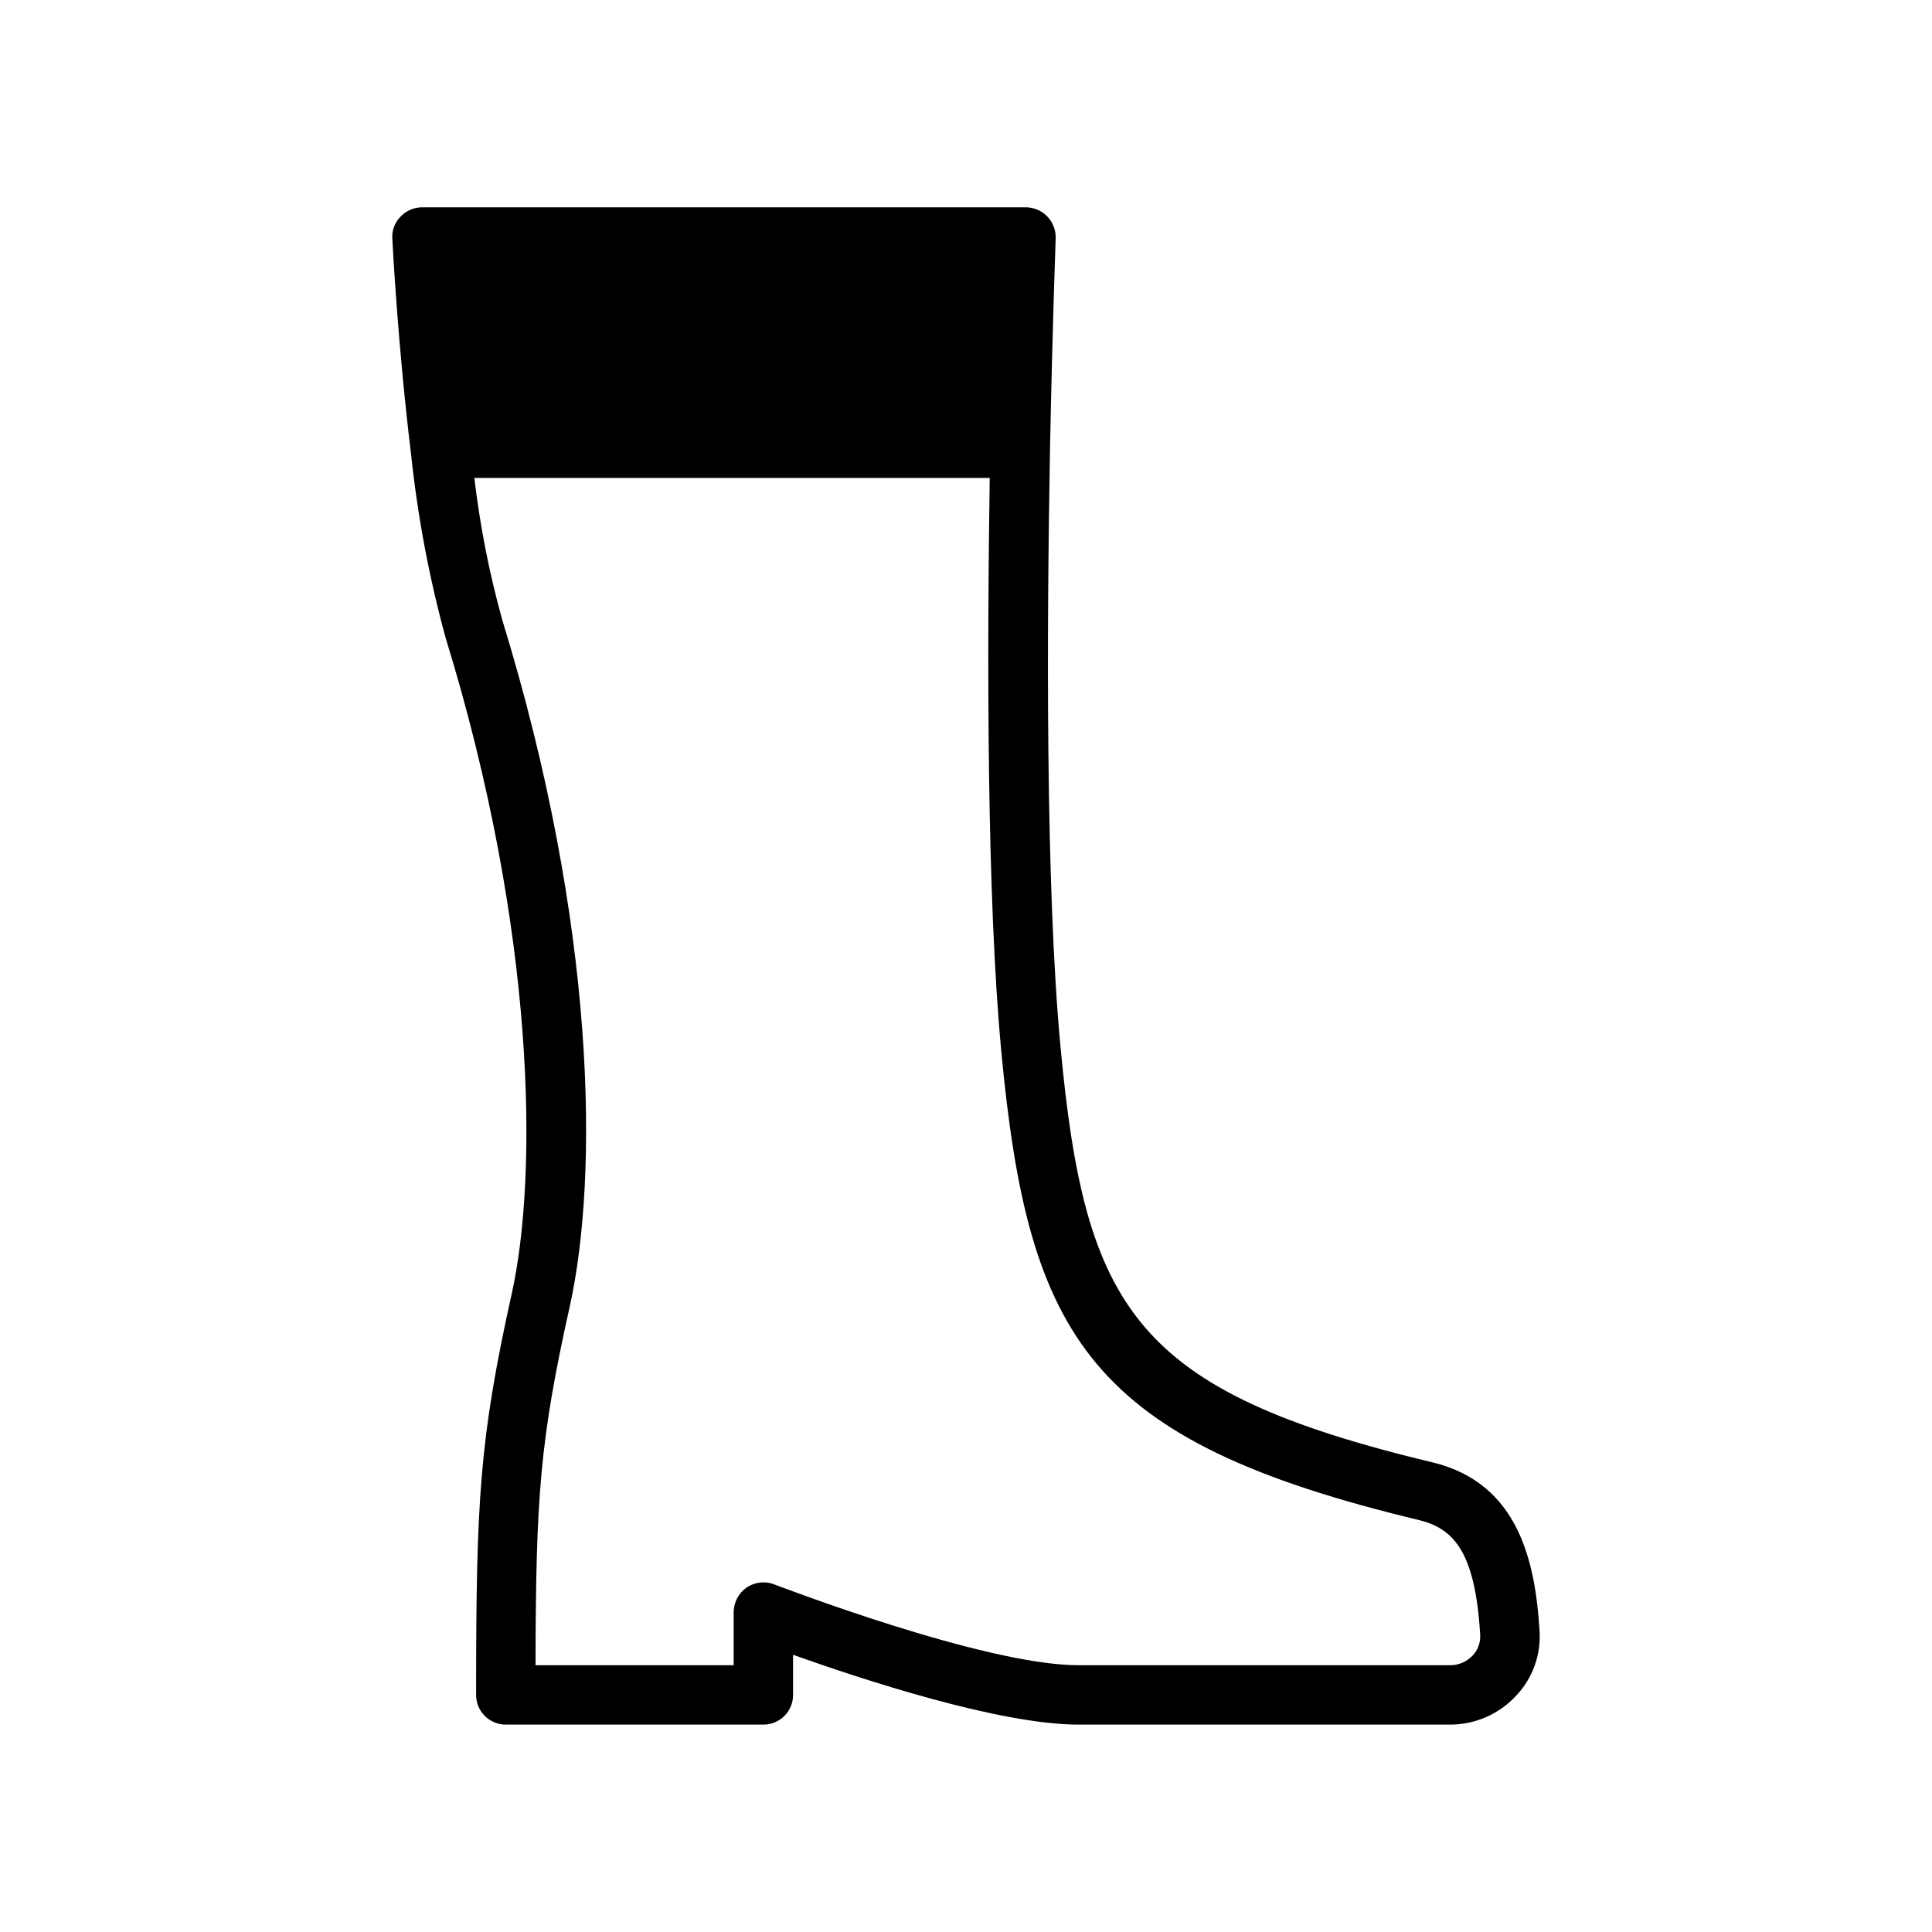
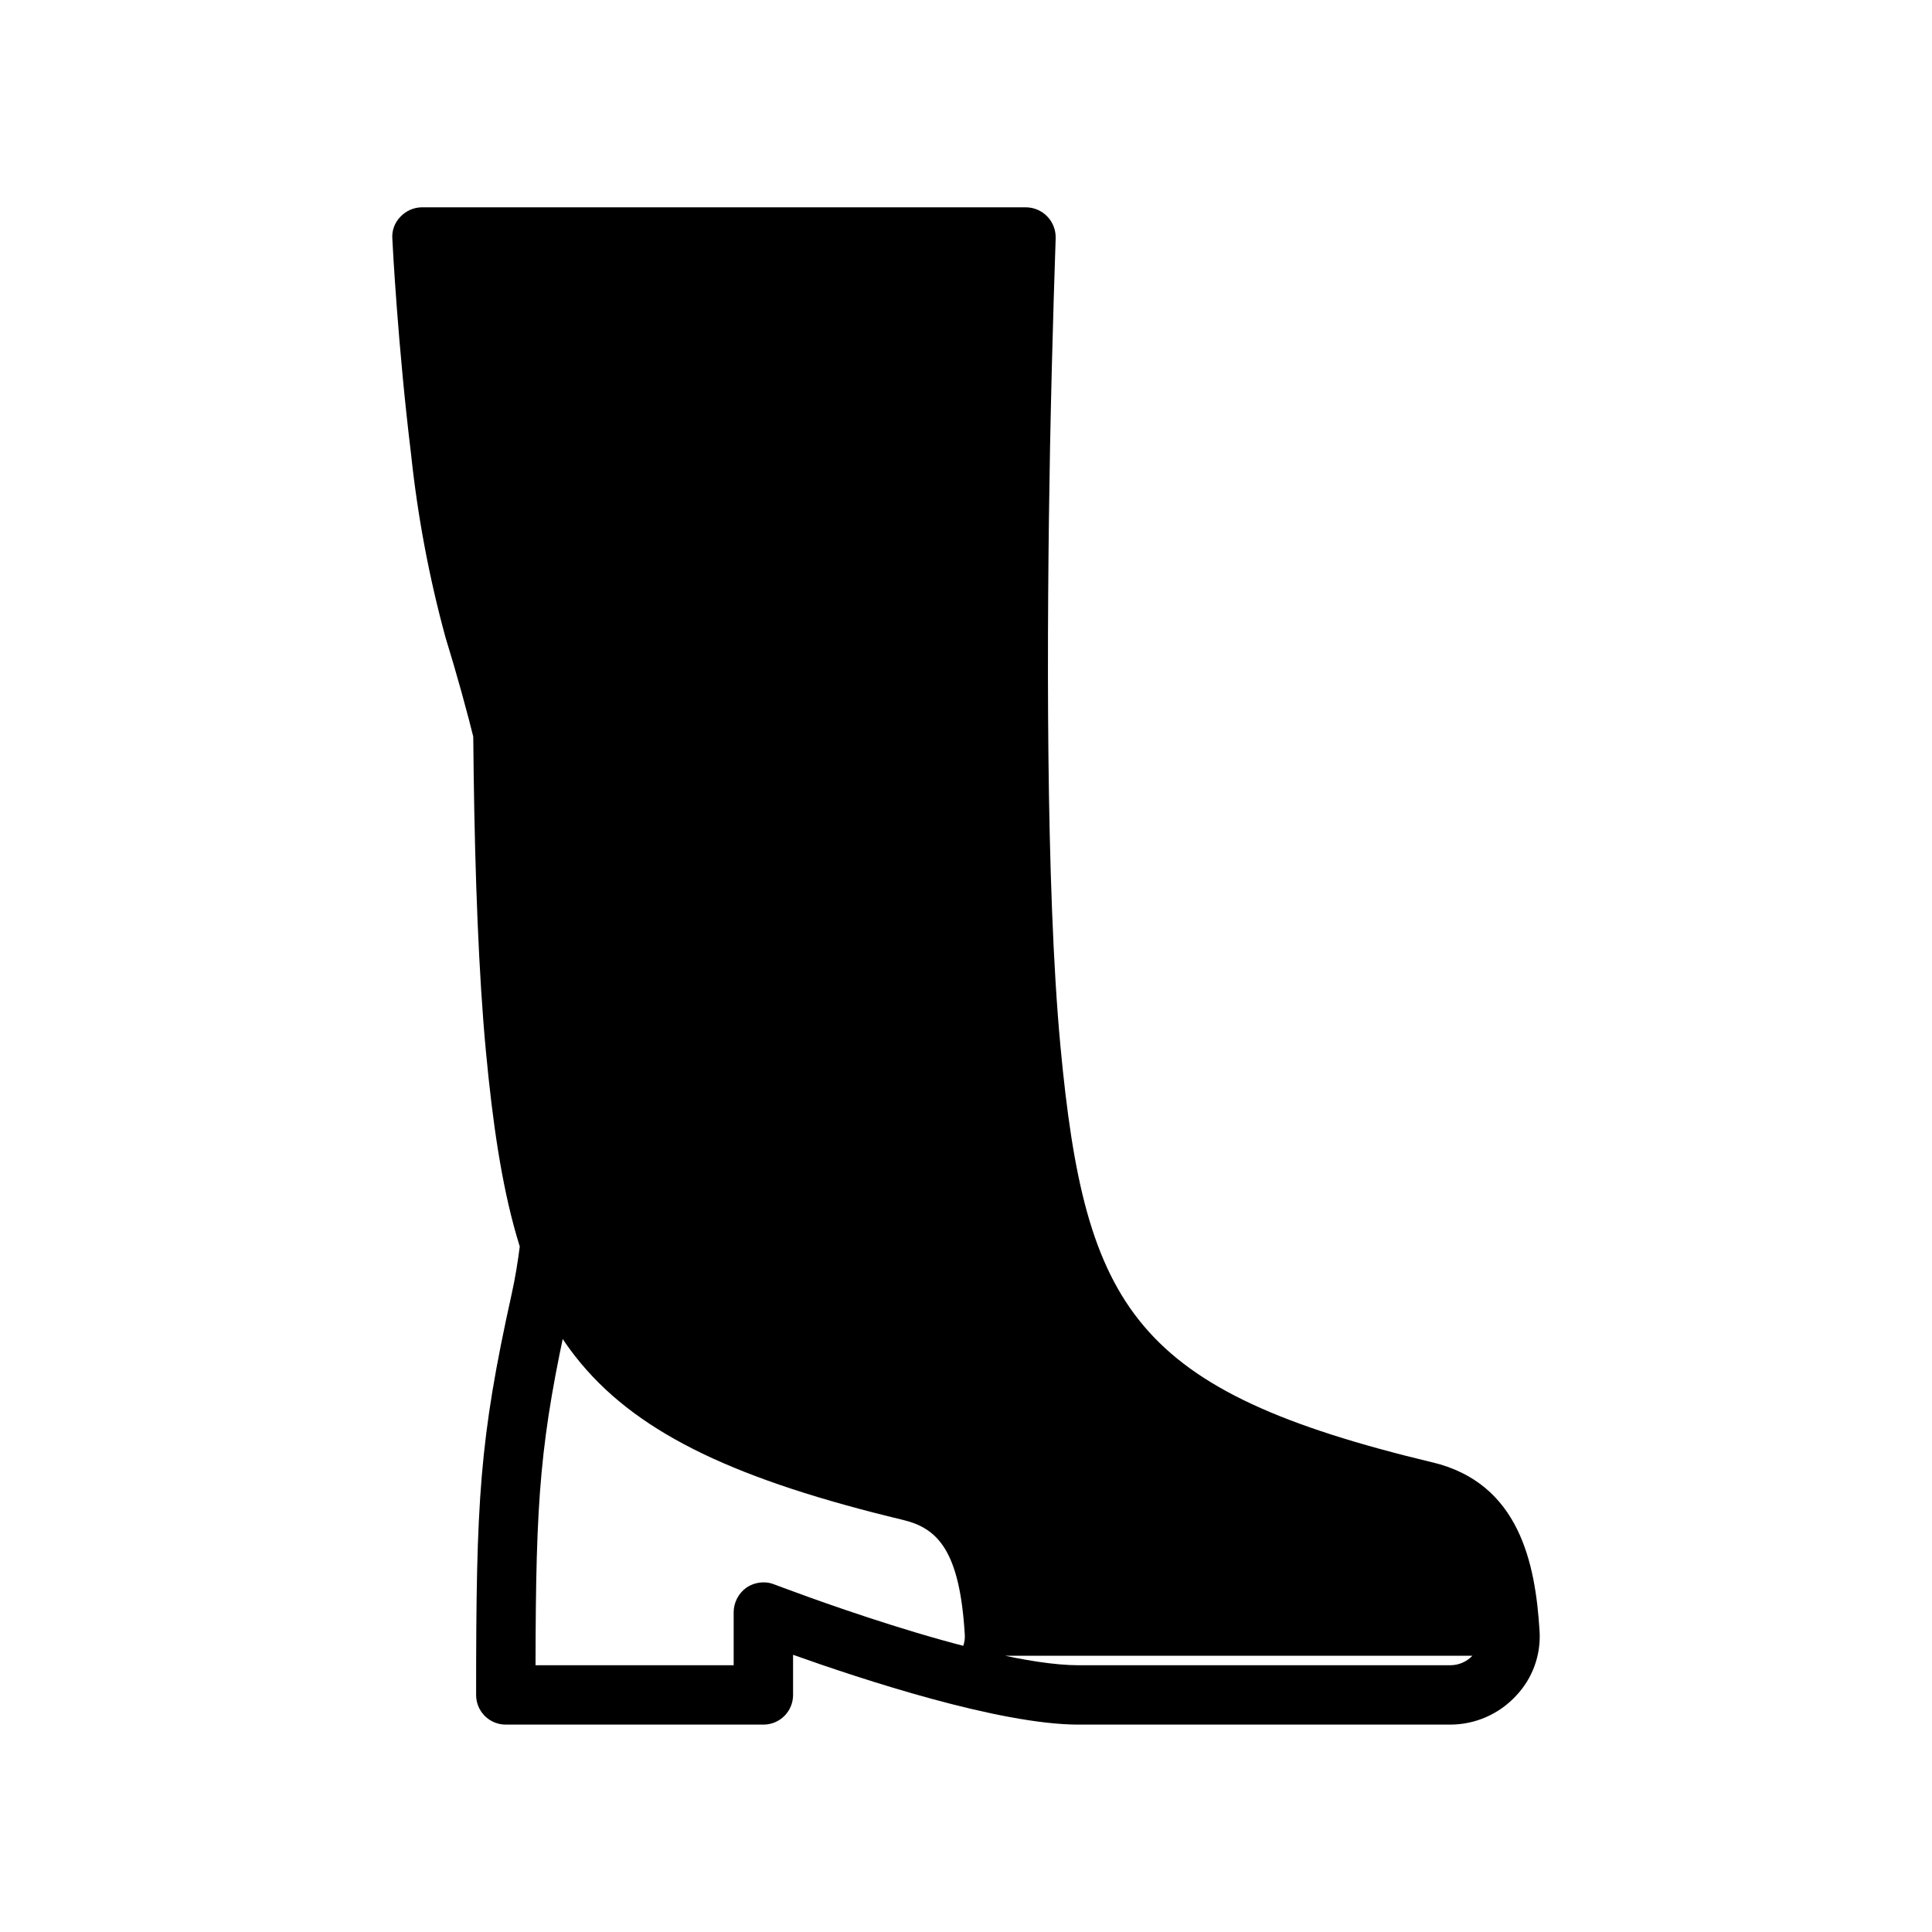
<svg xmlns="http://www.w3.org/2000/svg" fill="#000000" width="800px" height="800px" version="1.1" viewBox="144 144 512 512">
-   <path d="m523.58 531.54c-78.957-18.973-92.023-40.539-98.559-110.37-3.938-42.195-3.621-110.37-2.754-158.39 0.629-32.039 1.496-55.105 1.496-55.656l-0.004 0.004c0.07-2.137-0.727-4.211-2.207-5.75-1.484-1.543-3.523-2.422-5.664-2.438h-160.12c-2.152 0.031-4.199 0.941-5.668 2.519-1.52 1.543-2.293 3.668-2.125 5.828 0.078 1.812 1.496 28.734 4.961 57.07 1.73 16.41 4.781 32.652 9.129 48.57 24.09 78.246 24.48 142.64 17.555 173.89-8.582 38.73-9.445 54.711-9.445 106.35-0.008 2.09 0.82 4.094 2.297 5.574 1.48 1.477 3.484 2.305 5.574 2.297h68.25c2.094 0.008 4.098-0.82 5.578-2.297 1.477-1.48 2.305-3.484 2.297-5.574v-10.629c18.105 6.453 54.633 18.5 75.648 18.5h98.559c6.57-0.02 12.836-2.754 17.316-7.559 4.441-4.629 6.727-10.918 6.301-17.316-1.102-17.871-5.356-39.125-28.418-44.637zm10.629 51.246h-0.004c-1.516 1.598-3.621 2.508-5.824 2.519h-98.559c-25.191 0-80.059-21.254-80.609-21.41-0.922-0.379-1.914-0.566-2.914-0.551-1.566 0.02-3.094 0.48-4.406 1.336-2.144 1.492-3.434 3.926-3.465 6.535v14.09h-52.508c0.078-44.793 1.18-59.672 9.055-95.016 7.715-34.793 7.086-100.84-17.871-182h0.004c-3.434-12.332-5.906-24.914-7.402-37.629h136.58c-0.707 47.547-0.789 111 3.07 152.01 7.164 76.121 23.379 103.2 110.6 124.14 9.055 2.203 14.957 8.031 16.297 30.309 0.168 2.098-0.578 4.164-2.047 5.668z" />
+   <path d="m523.58 531.54c-78.957-18.973-92.023-40.539-98.559-110.37-3.938-42.195-3.621-110.37-2.754-158.39 0.629-32.039 1.496-55.105 1.496-55.656l-0.004 0.004c0.07-2.137-0.727-4.211-2.207-5.75-1.484-1.543-3.523-2.422-5.664-2.438h-160.12c-2.152 0.031-4.199 0.941-5.668 2.519-1.52 1.543-2.293 3.668-2.125 5.828 0.078 1.812 1.496 28.734 4.961 57.07 1.73 16.41 4.781 32.652 9.129 48.57 24.09 78.246 24.48 142.64 17.555 173.89-8.582 38.73-9.445 54.711-9.445 106.35-0.008 2.09 0.82 4.094 2.297 5.574 1.48 1.477 3.484 2.305 5.574 2.297h68.25c2.094 0.008 4.098-0.82 5.578-2.297 1.477-1.48 2.305-3.484 2.297-5.574v-10.629c18.105 6.453 54.633 18.5 75.648 18.5h98.559c6.57-0.02 12.836-2.754 17.316-7.559 4.441-4.629 6.727-10.918 6.301-17.316-1.102-17.871-5.356-39.125-28.418-44.637zm10.629 51.246h-0.004c-1.516 1.598-3.621 2.508-5.824 2.519h-98.559c-25.191 0-80.059-21.254-80.609-21.41-0.922-0.379-1.914-0.566-2.914-0.551-1.566 0.02-3.094 0.48-4.406 1.336-2.144 1.492-3.434 3.926-3.465 6.535v14.09h-52.508c0.078-44.793 1.18-59.672 9.055-95.016 7.715-34.793 7.086-100.84-17.871-182h0.004c-3.434-12.332-5.906-24.914-7.402-37.629c-0.707 47.547-0.789 111 3.07 152.01 7.164 76.121 23.379 103.2 110.6 124.14 9.055 2.203 14.957 8.031 16.297 30.309 0.168 2.098-0.578 4.164-2.047 5.668z" />
</svg>